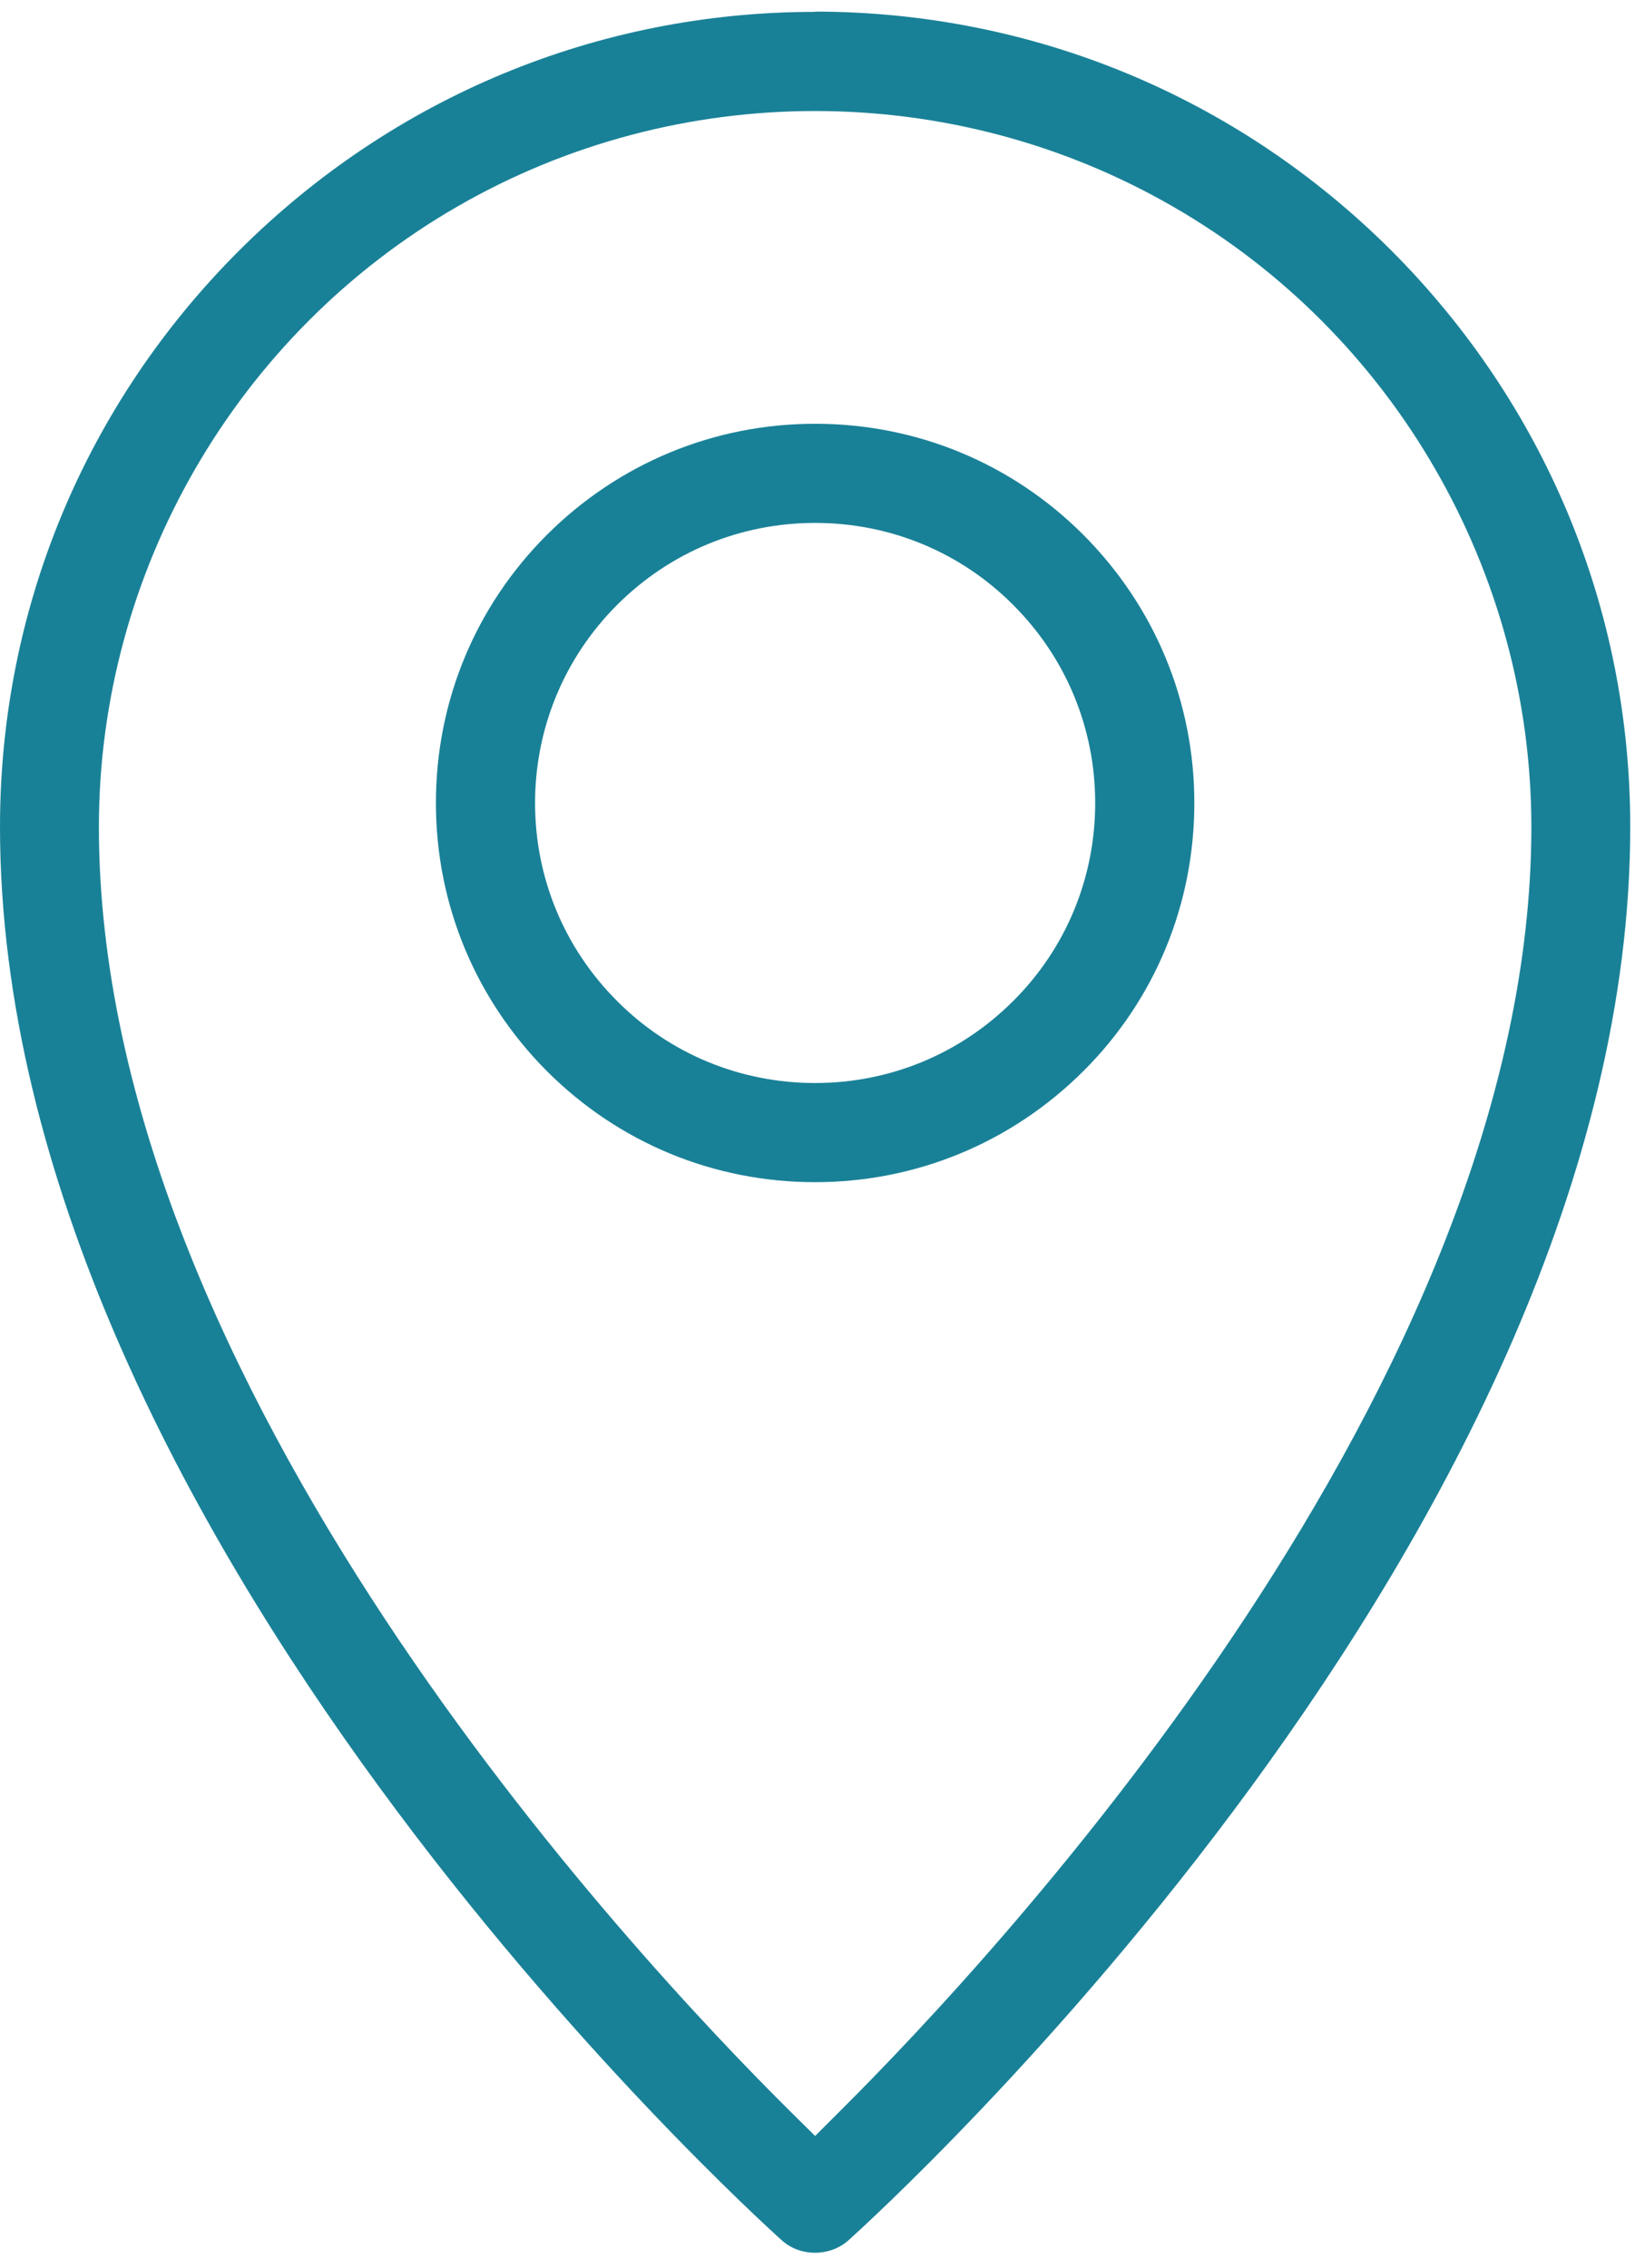
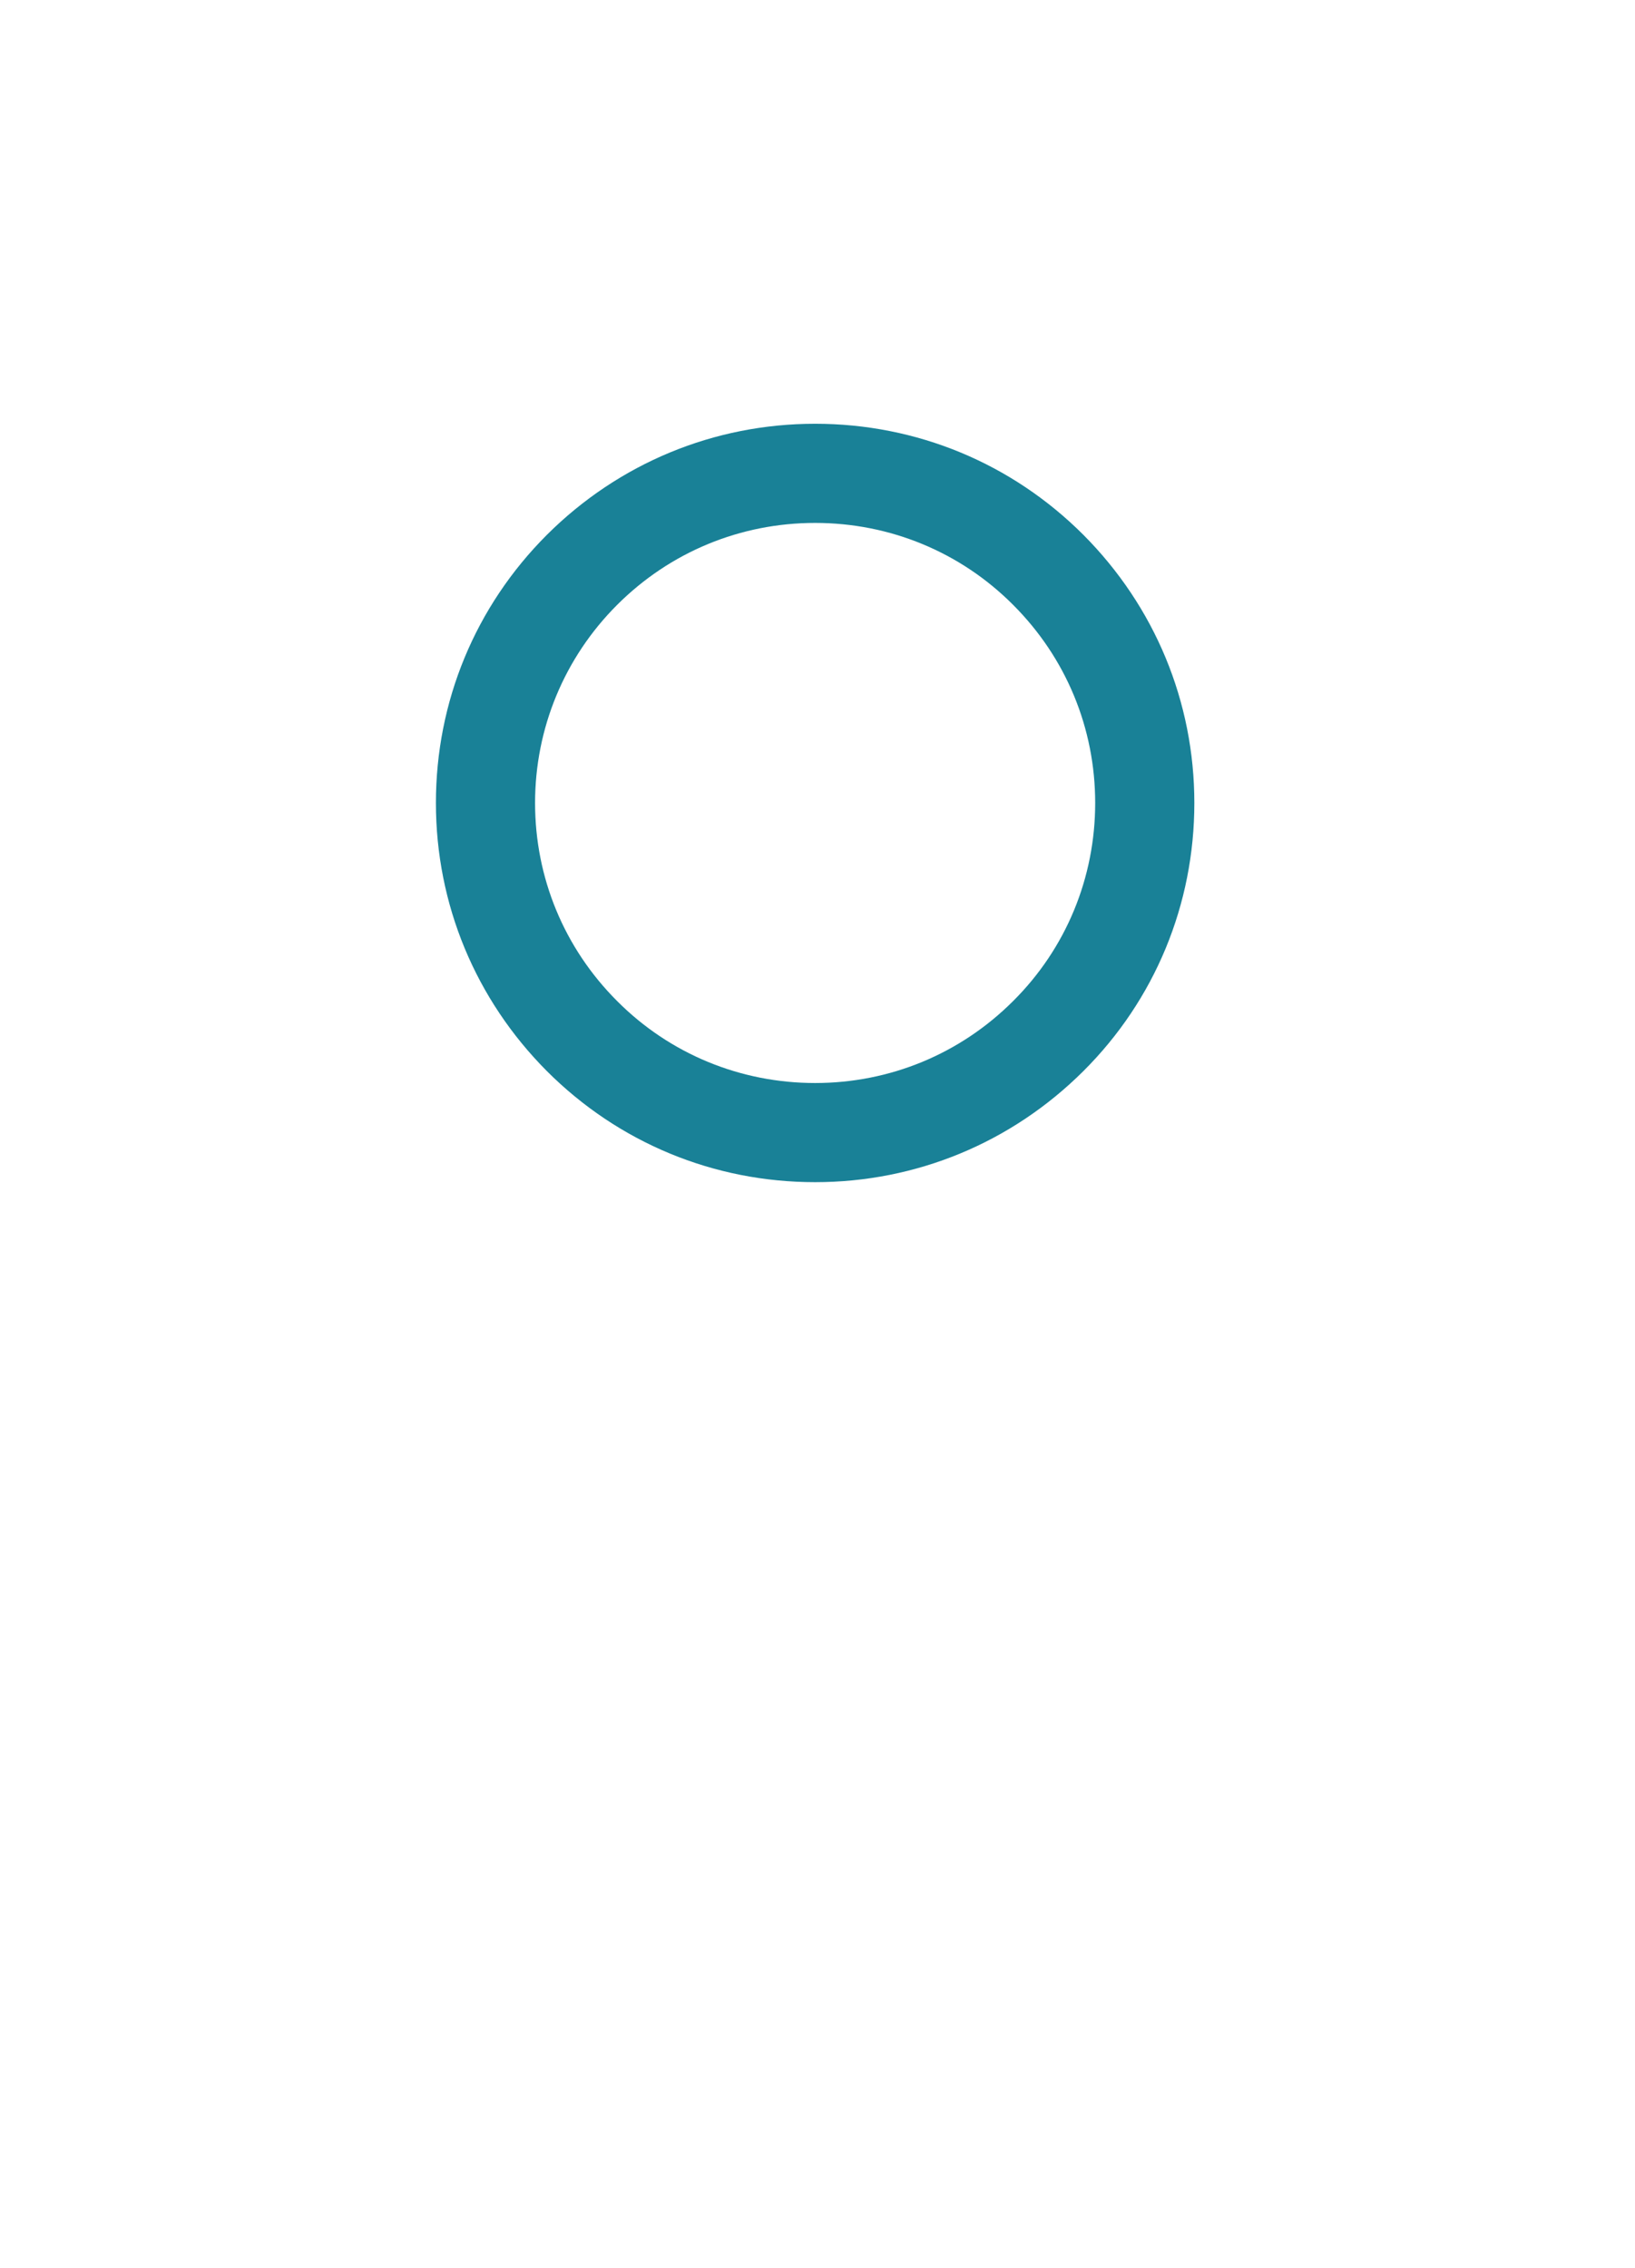
<svg xmlns="http://www.w3.org/2000/svg" width="62" height="86" viewBox="0 0 62 86" fill="none">
-   <path d="M30.91 0.45C22.66 0.45 14.9 3.68 9.06 9.51C3.23 15.34 0 23.1 0 31.35C0 58.04 28.44 83.87 29.65 84.96C30.35 85.59 31.47 85.58 32.17 84.96C33.38 83.87 61.82 58.04 61.82 31.35C61.82 23.1 58.59 15.34 52.76 9.5C46.92 3.67 39.17 0.45 30.91 0.44V0.45ZM31.79 80.12L30.91 81L30.03 80.13C23.87 74.03 3.75 52.46 3.75 31.36C3.75 21.69 8.95 12.68 17.33 7.84C25.71 3 36.11 3 44.49 7.84C52.87 12.67 58.07 21.69 58.07 31.36C58.07 52.34 37.96 73.99 31.79 80.12Z" fill="#198197" />
  <path d="M30.91 16.07C27.07 16.07 23.46 17.57 20.74 20.28C18.02 23 16.53 26.61 16.53 30.45C16.53 34.29 18.03 37.9 20.74 40.62C23.46 43.34 27.07 44.83 30.91 44.83C34.75 44.83 38.36 43.33 41.08 40.62C43.8 37.91 45.29 34.29 45.29 30.45C45.29 26.61 43.79 23 41.08 20.28C38.36 17.56 34.75 16.07 30.91 16.07ZM38.42 37.96C36.41 39.97 33.74 41.07 30.91 41.07C28.08 41.07 25.4 39.97 23.4 37.96C21.39 35.95 20.29 33.28 20.29 30.45C20.29 27.62 21.4 24.94 23.4 22.94C25.41 20.93 28.08 19.83 30.91 19.83C33.74 19.83 36.42 20.93 38.42 22.94C40.43 24.95 41.53 27.62 41.53 30.45C41.53 33.28 40.43 35.96 38.42 37.96Z" fill="#198197" />
</svg>